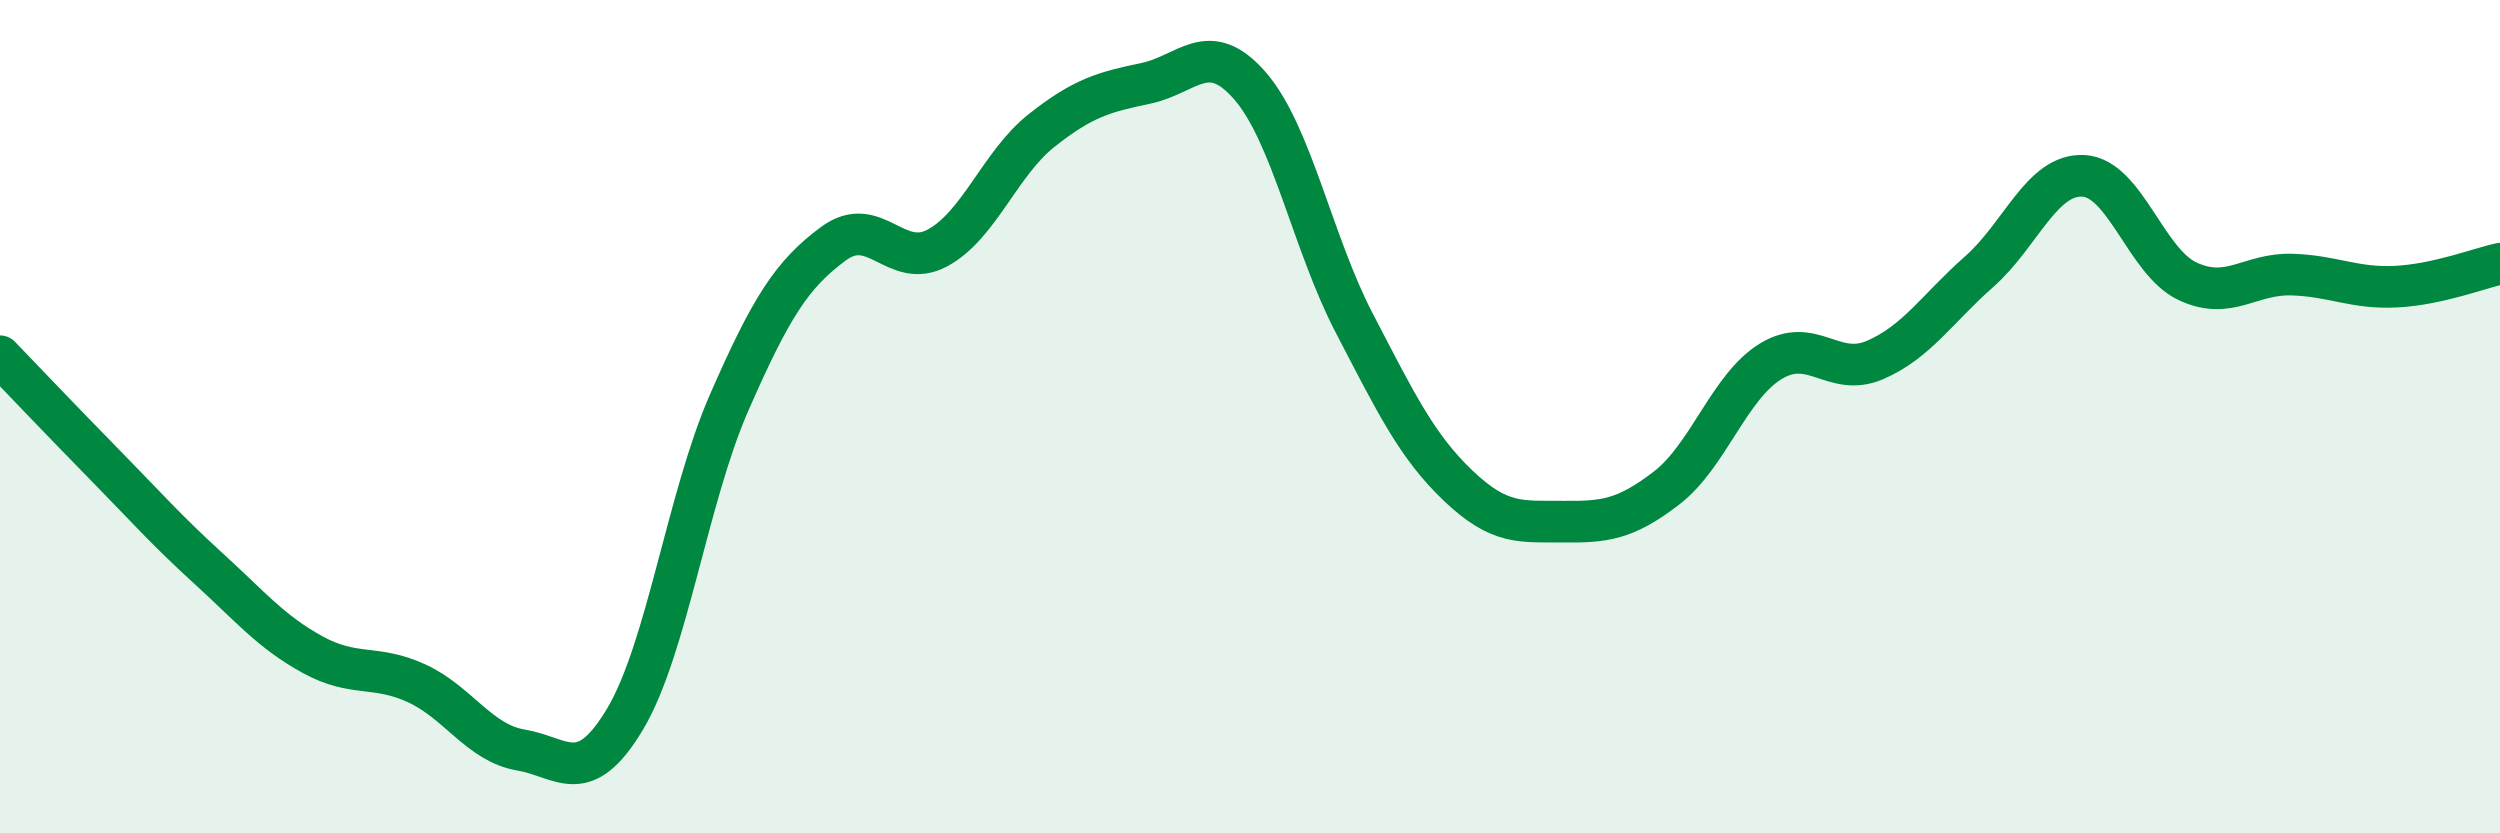
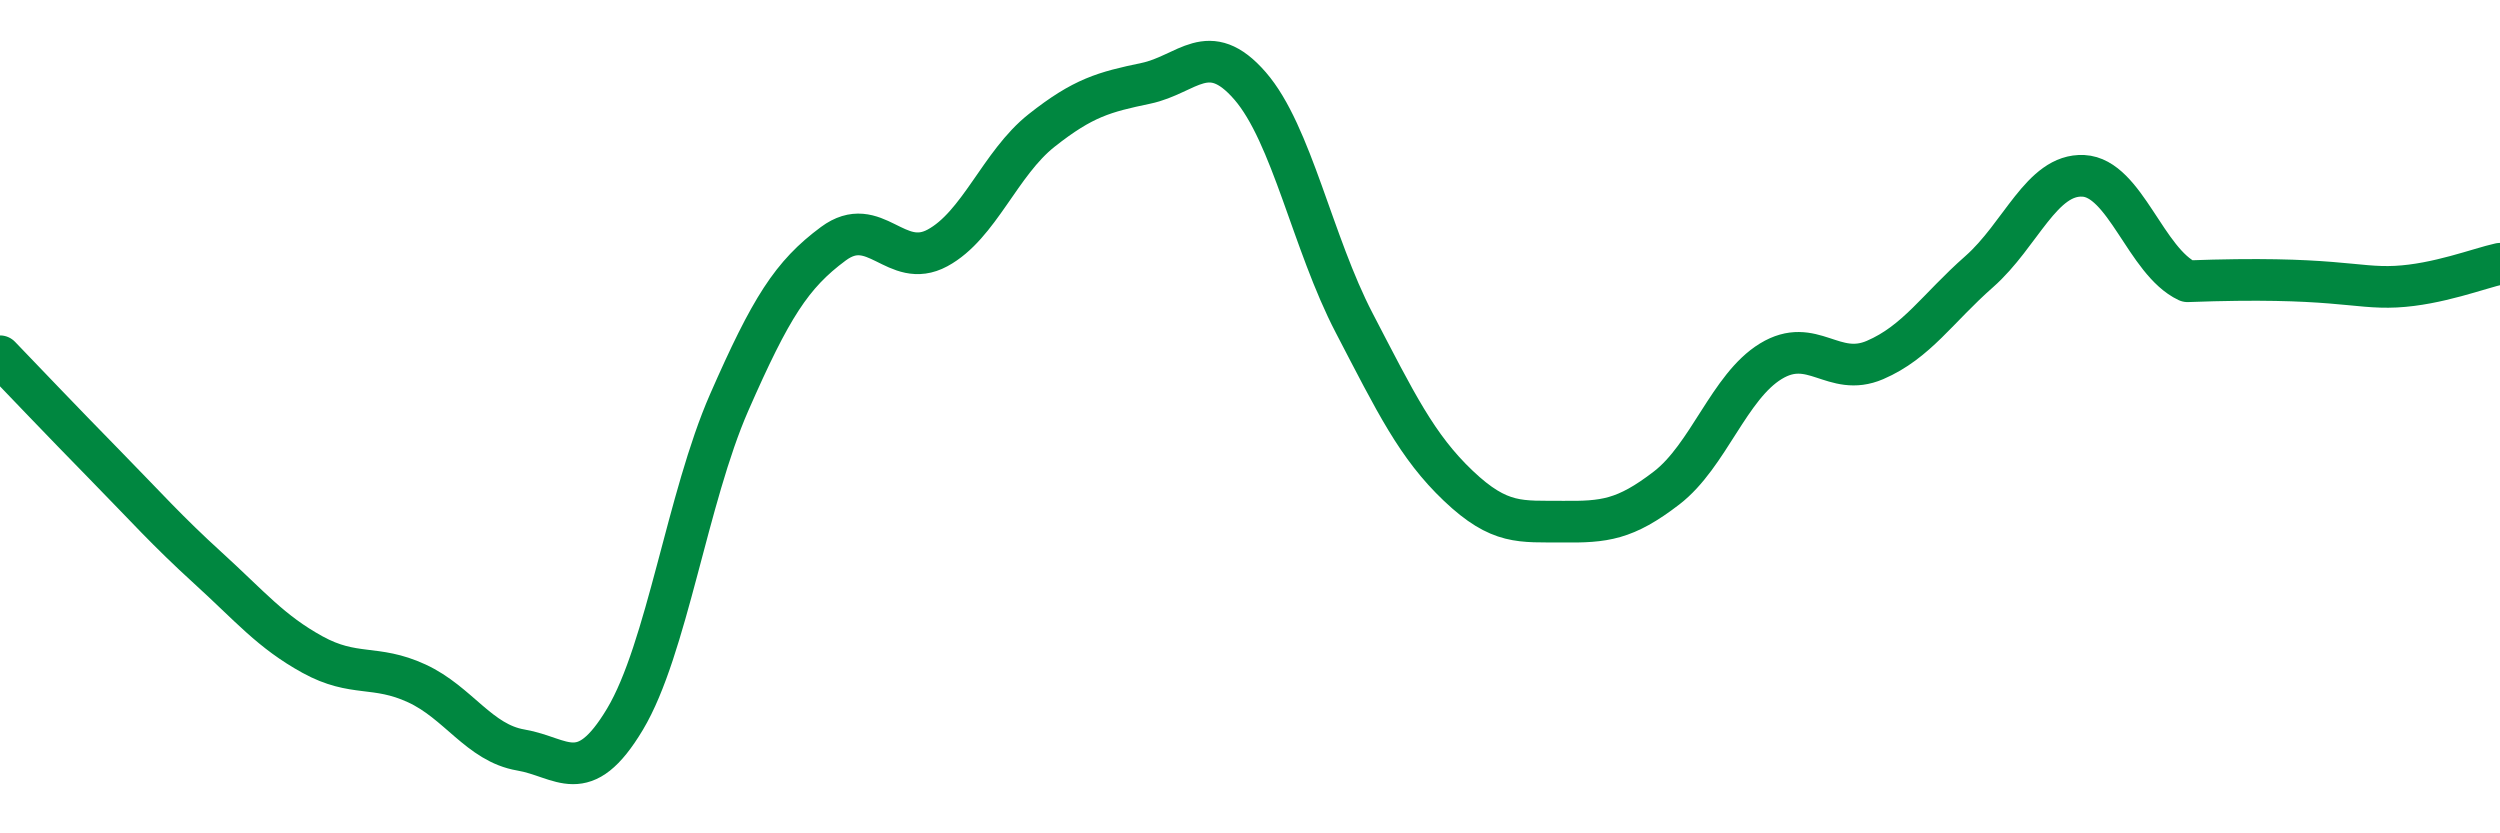
<svg xmlns="http://www.w3.org/2000/svg" width="60" height="20" viewBox="0 0 60 20">
-   <path d="M 0,8.55 C 0.5,9.07 1.5,10.12 2.5,11.14 C 3.5,12.16 4,12.73 5,13.64 C 6,14.55 6.5,15.16 7.5,15.71 C 8.5,16.26 9,15.94 10,16.4 C 11,16.86 11.5,17.83 12.5,18 C 13.5,18.17 14,18.93 15,17.26 C 16,15.59 16.5,11.94 17.5,9.66 C 18.5,7.38 19,6.59 20,5.85 C 21,5.11 21.5,6.49 22.5,5.95 C 23.5,5.41 24,3.92 25,3.13 C 26,2.34 26.5,2.21 27.5,2 C 28.5,1.79 29,0.91 30,2.06 C 31,3.21 31.5,5.83 32.5,7.75 C 33.5,9.67 34,10.71 35,11.66 C 36,12.61 36.5,12.51 37.5,12.52 C 38.5,12.53 39,12.48 40,11.71 C 41,10.94 41.5,9.28 42.5,8.67 C 43.5,8.06 44,9.07 45,8.64 C 46,8.21 46.5,7.4 47.5,6.52 C 48.5,5.64 49,4.17 50,4.22 C 51,4.27 51.5,6.28 52.5,6.75 C 53.5,7.22 54,6.56 55,6.59 C 56,6.62 56.5,6.93 57.5,6.88 C 58.5,6.83 59.5,6.44 60,6.33L60 20L0 20Z" fill="#008740" opacity="0.1" stroke-linecap="round" stroke-linejoin="round" />
-   <path d="M 0,8.55 C 0.5,9.07 1.5,10.12 2.5,11.14 C 3.5,12.16 4,12.73 5,13.64 C 6,14.55 6.5,15.16 7.5,15.71 C 8.5,16.26 9,15.94 10,16.4 C 11,16.86 11.5,17.83 12.5,18 C 13.5,18.17 14,18.93 15,17.26 C 16,15.59 16.5,11.94 17.5,9.66 C 18.5,7.38 19,6.59 20,5.85 C 21,5.11 21.5,6.49 22.5,5.95 C 23.5,5.41 24,3.92 25,3.13 C 26,2.34 26.5,2.21 27.5,2 C 28.5,1.79 29,0.91 30,2.06 C 31,3.21 31.5,5.83 32.5,7.75 C 33.5,9.67 34,10.71 35,11.66 C 36,12.61 36.5,12.51 37.5,12.52 C 38.5,12.53 39,12.48 40,11.71 C 41,10.94 41.5,9.28 42.5,8.67 C 43.5,8.06 44,9.07 45,8.64 C 46,8.21 46.5,7.4 47.5,6.52 C 48.5,5.64 49,4.17 50,4.22 C 51,4.27 51.5,6.28 52.5,6.75 C 53.5,7.22 54,6.56 55,6.59 C 56,6.62 56.5,6.93 57.5,6.88 C 58.5,6.83 59.5,6.44 60,6.33" stroke="#008740" stroke-width="1" fill="none" stroke-linecap="round" stroke-linejoin="round" />
+   <path d="M 0,8.55 C 0.5,9.07 1.5,10.12 2.5,11.14 C 3.5,12.16 4,12.73 5,13.64 C 6,14.55 6.5,15.16 7.5,15.71 C 8.5,16.26 9,15.94 10,16.4 C 11,16.86 11.5,17.83 12.5,18 C 13.5,18.17 14,18.93 15,17.26 C 16,15.59 16.5,11.94 17.5,9.66 C 18.5,7.38 19,6.59 20,5.85 C 21,5.11 21.5,6.49 22.5,5.95 C 23.5,5.41 24,3.92 25,3.13 C 26,2.34 26.5,2.21 27.5,2 C 28.5,1.79 29,0.91 30,2.06 C 31,3.21 31.5,5.83 32.5,7.75 C 33.5,9.67 34,10.71 35,11.66 C 36,12.61 36.5,12.51 37.5,12.52 C 38.5,12.53 39,12.48 40,11.71 C 41,10.94 41.5,9.28 42.5,8.67 C 43.5,8.06 44,9.07 45,8.64 C 46,8.21 46.5,7.4 47.5,6.52 C 48.5,5.64 49,4.17 50,4.22 C 51,4.27 51.5,6.28 52.5,6.75 C 56,6.62 56.5,6.93 57.5,6.88 C 58.5,6.83 59.5,6.44 60,6.33" stroke="#008740" stroke-width="1" fill="none" stroke-linecap="round" stroke-linejoin="round" />
</svg>